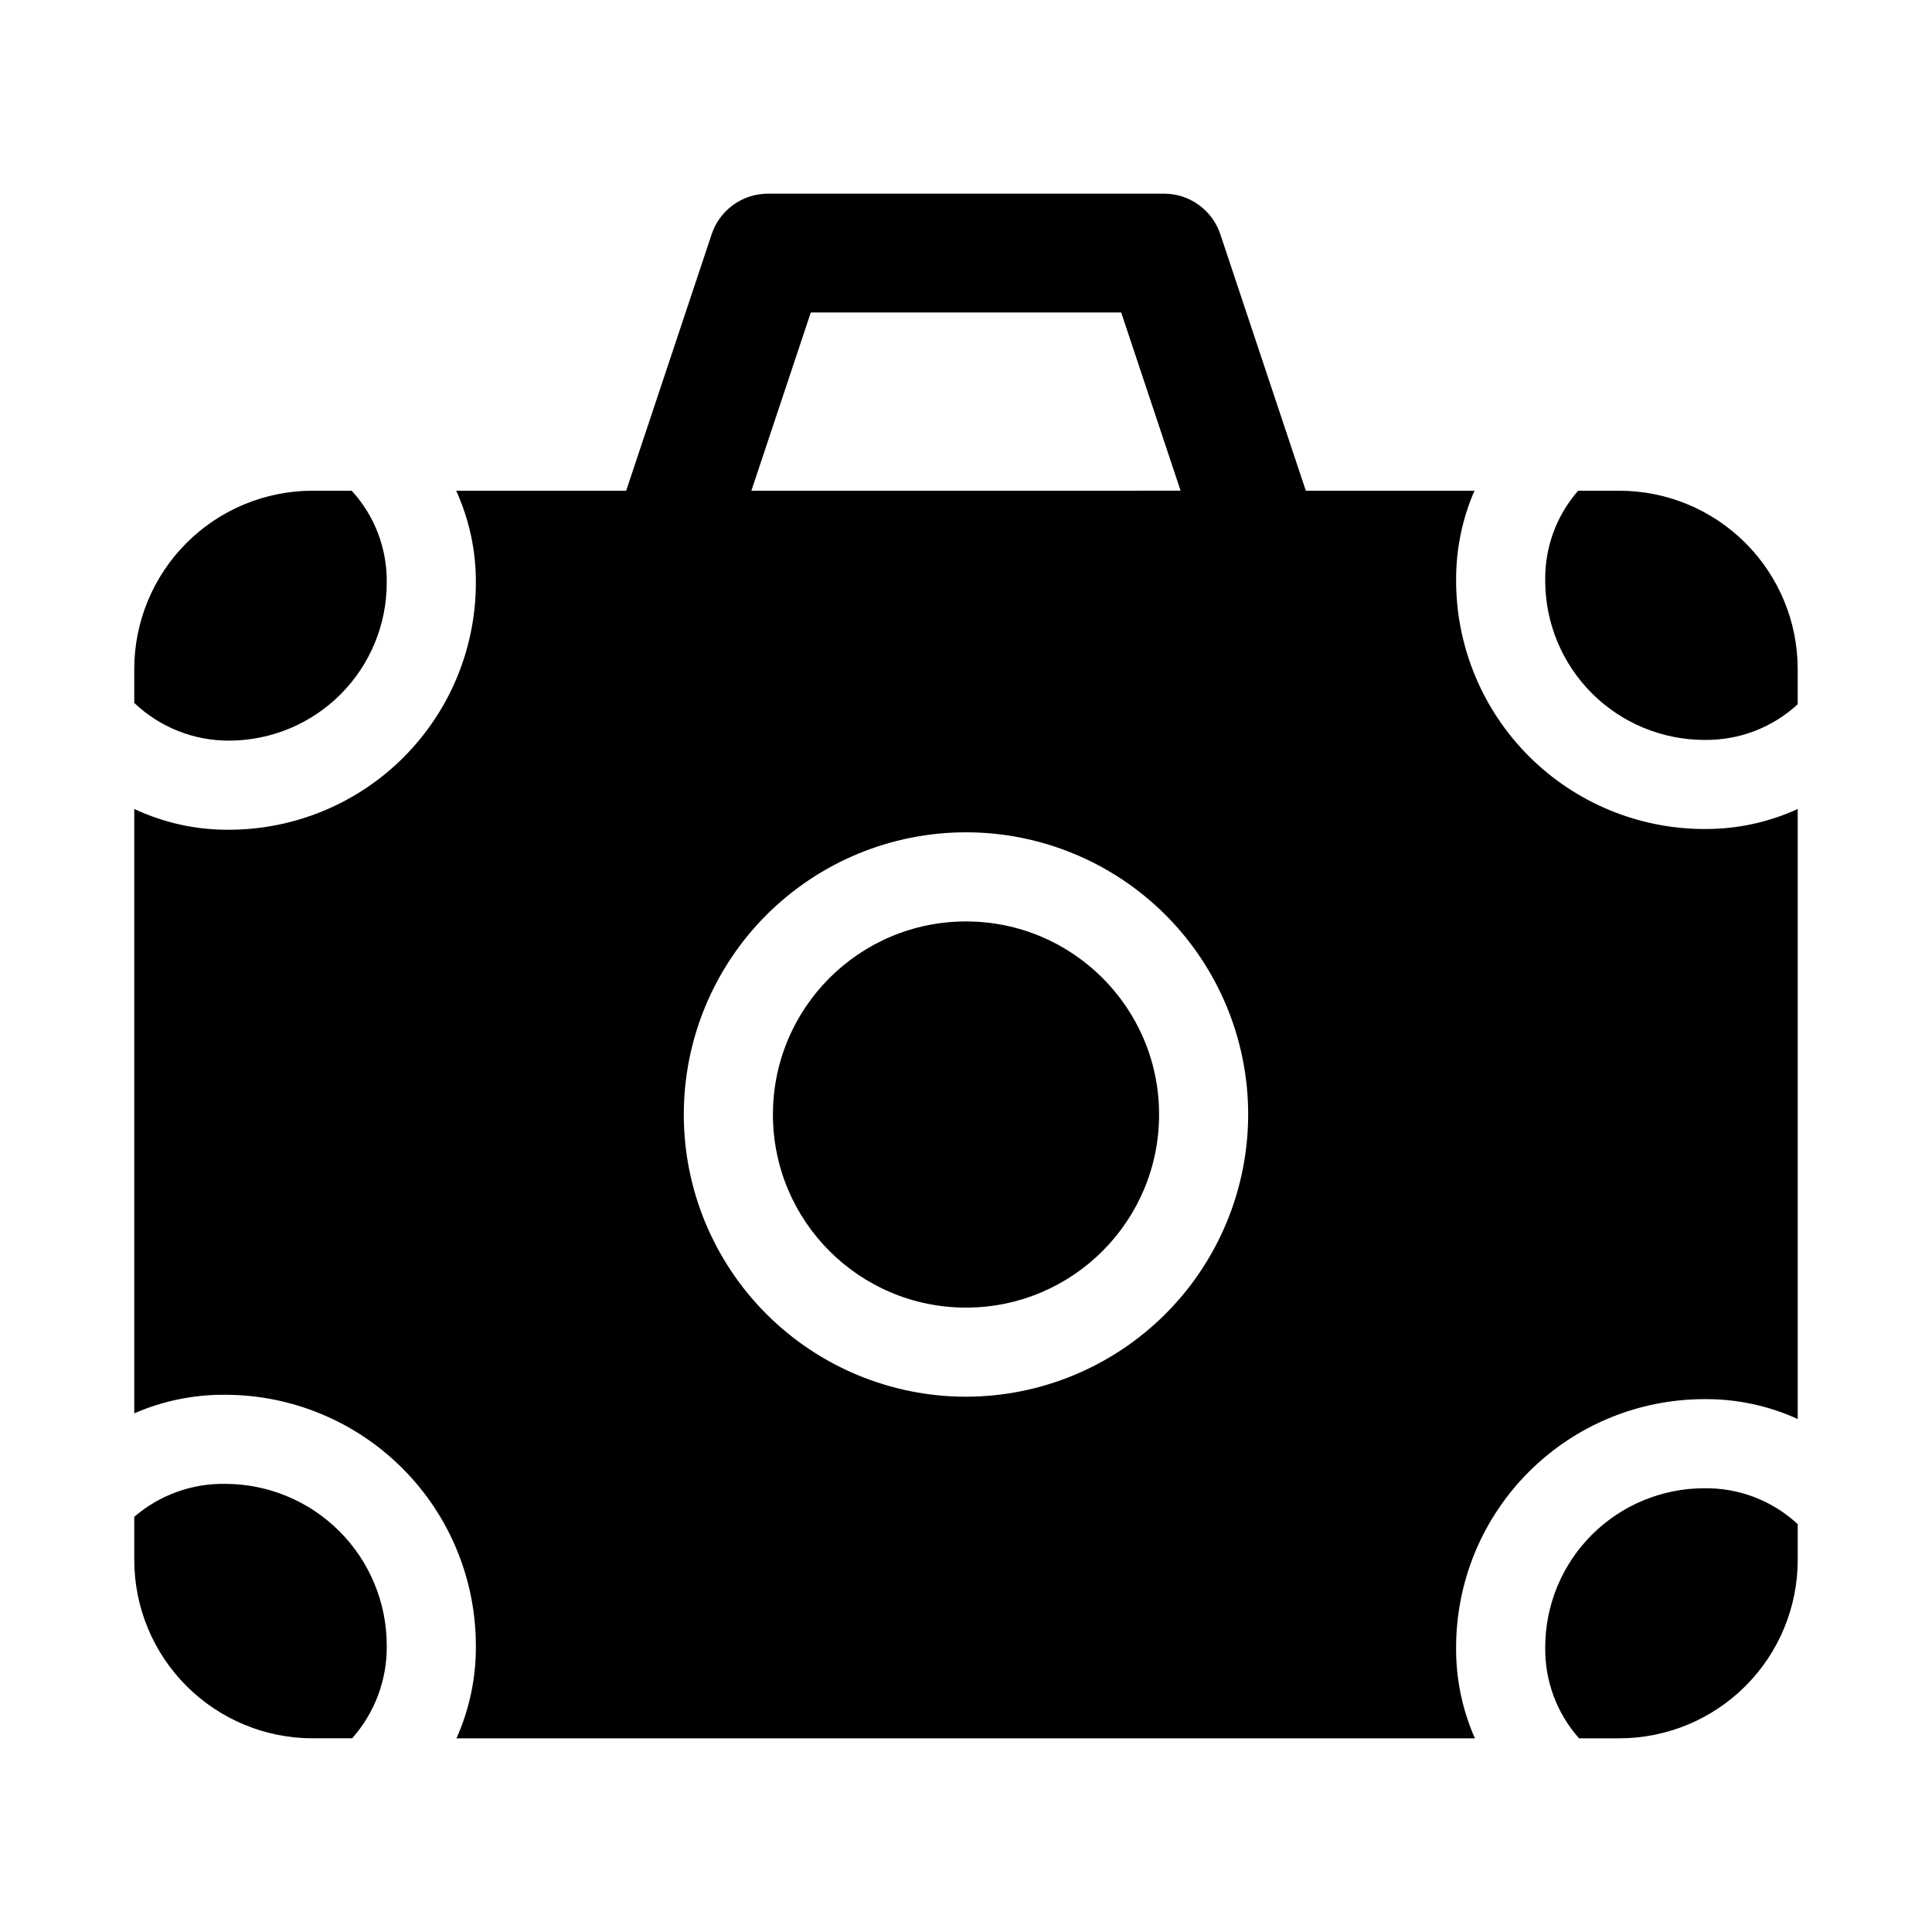
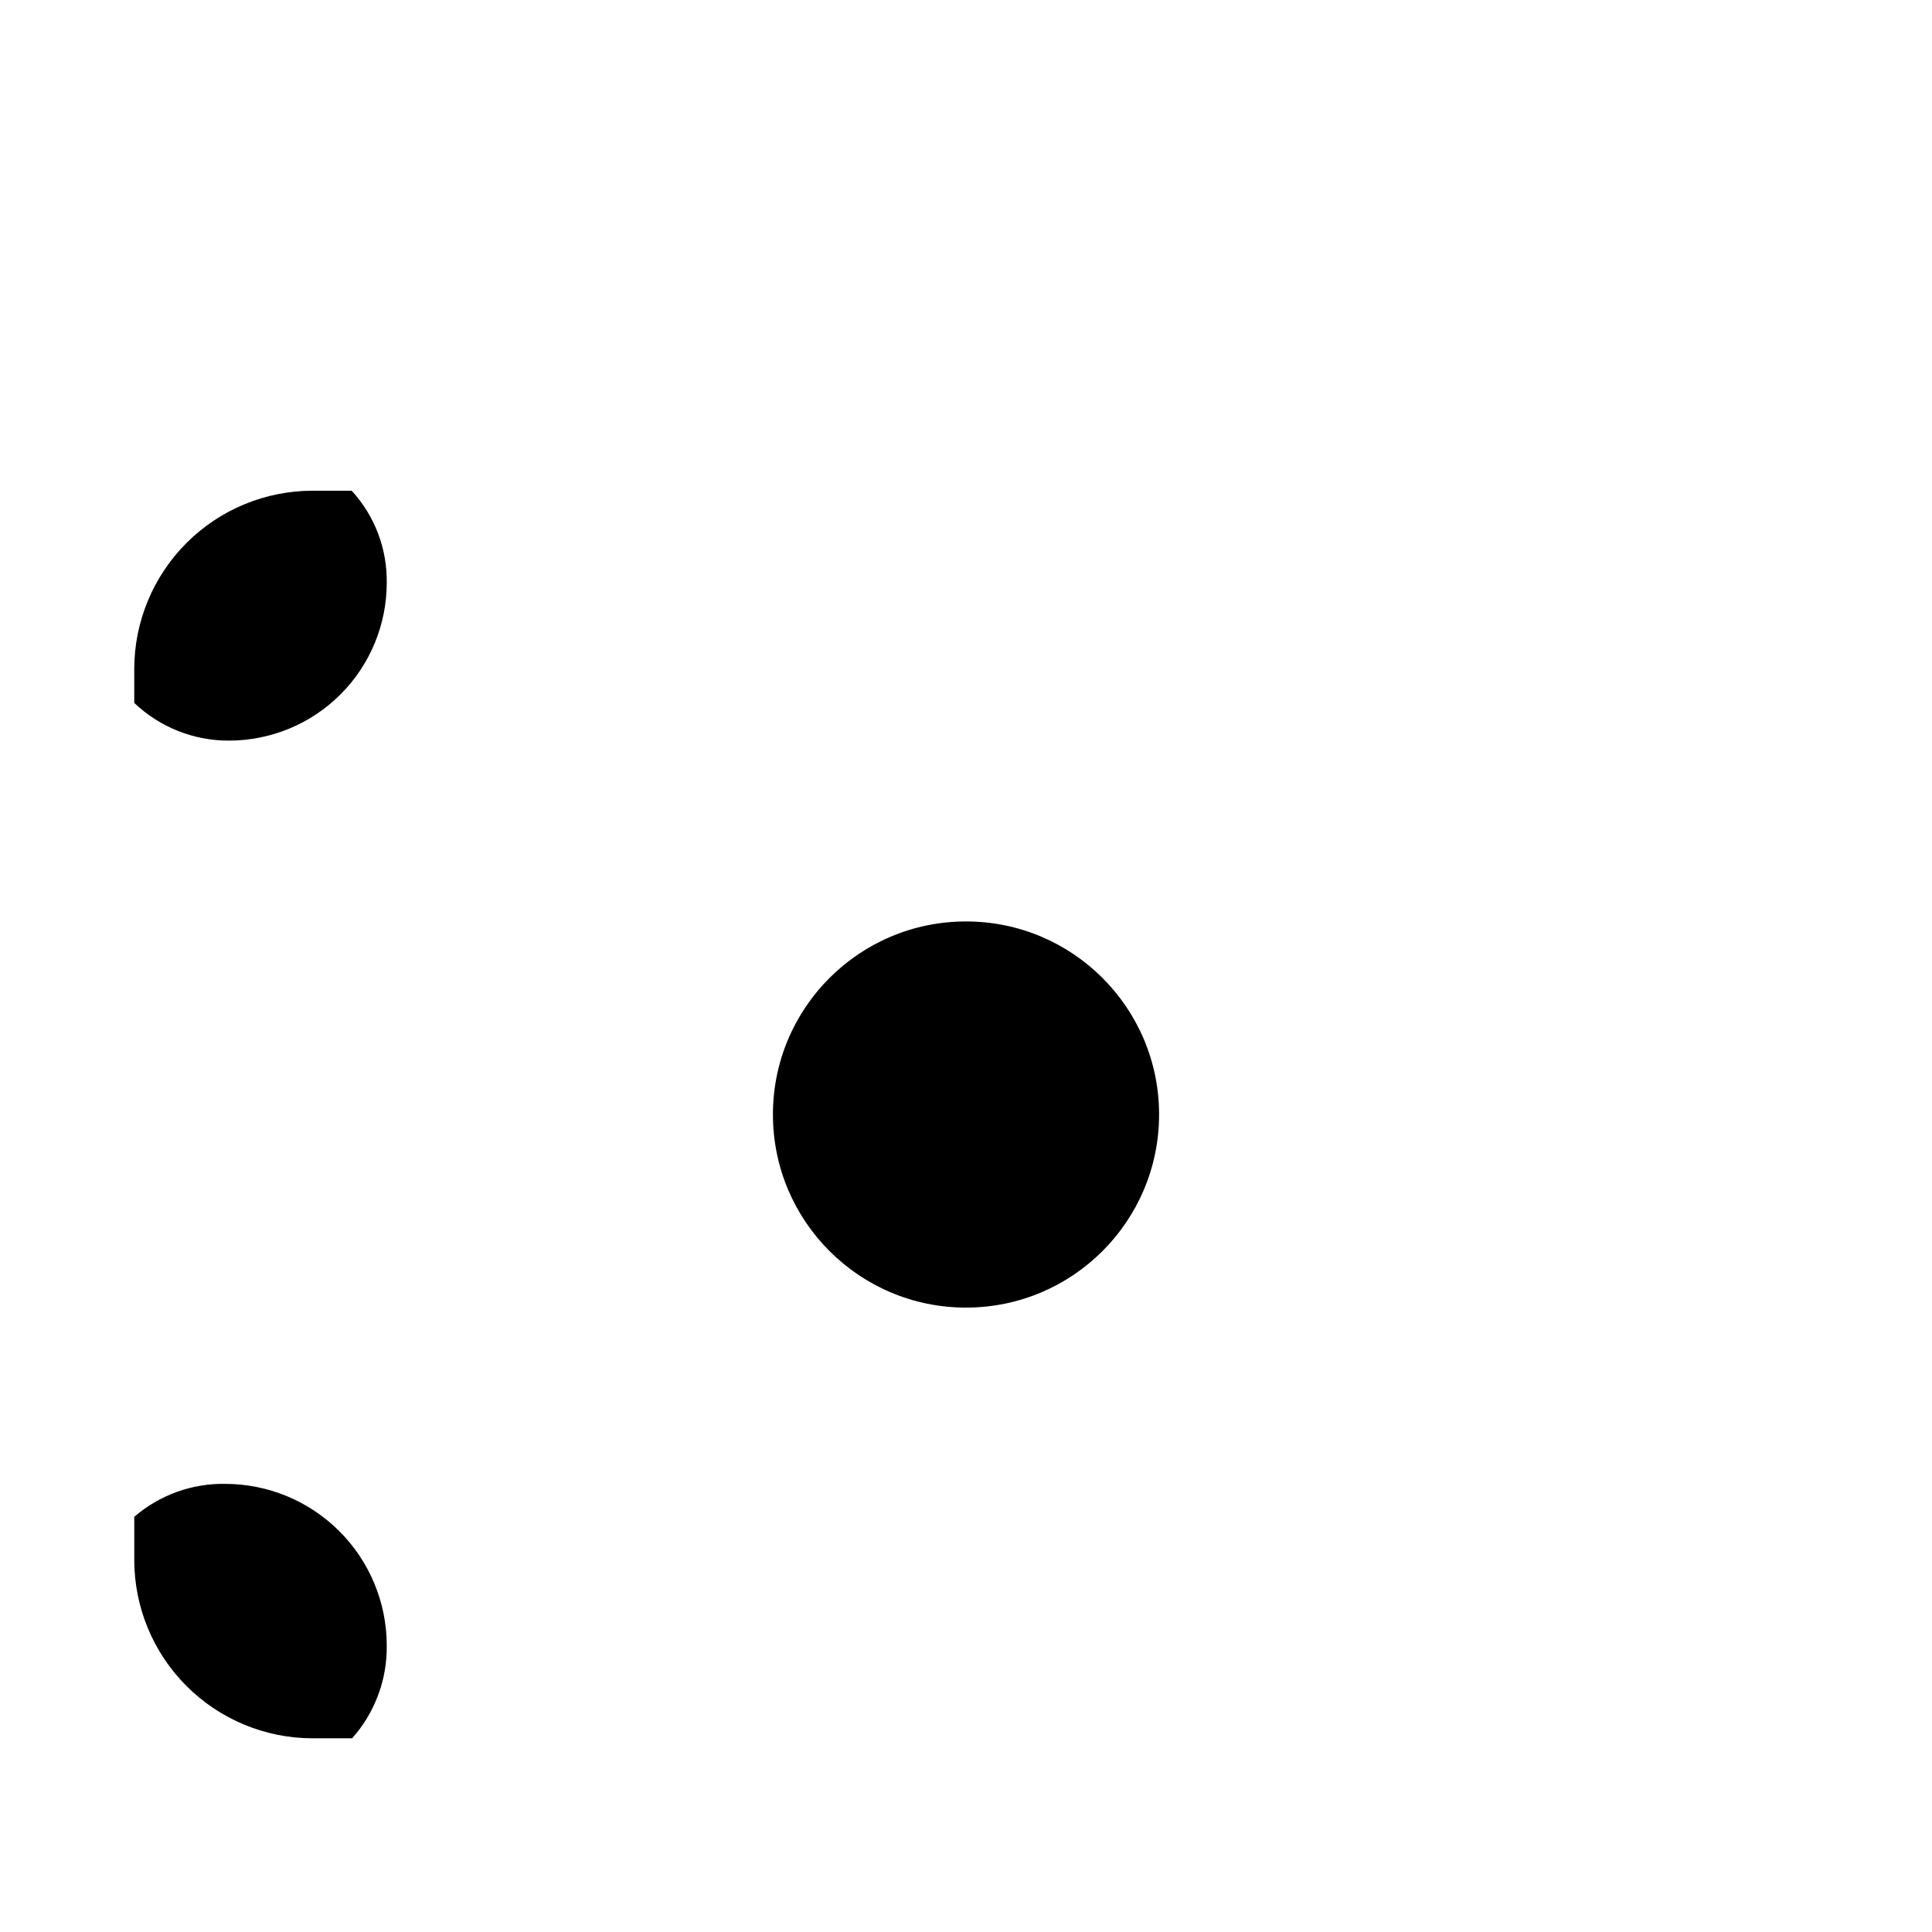
<svg xmlns="http://www.w3.org/2000/svg" fill="#000000" width="800px" height="800px" version="1.1" viewBox="144 144 512 512">
  <g>
-     <path d="m529.89 297.92c-0.07-8.211 1.586-16.348 4.863-23.875h-44.695l-22.656-67.957c-1.043-3.137-3.047-5.859-5.723-7.793-2.68-1.934-5.898-2.973-9.203-2.973h-104.95c-3.305 0-6.523 1.039-9.203 2.973-2.68 1.93-4.684 4.656-5.727 7.793l-22.652 67.957h-45.055c3.496 7.672 5.277 16.016 5.223 24.445-0.02 17.34-6.914 33.965-19.18 46.223-12.262 12.262-28.887 19.156-46.227 19.176-8.68 0.07-17.266-1.812-25.121-5.508v160.17c7.602-3.316 15.816-4.992 24.109-4.922 17.609 0.02 34.488 7.023 46.941 19.477 12.453 12.453 19.457 29.332 19.477 46.941 0.078 8.484-1.676 16.883-5.141 24.625h269.9c-3.363-7.609-5.062-15.852-4.984-24.172 0.02-17.422 6.949-34.125 19.27-46.441 12.316-12.32 29.02-19.25 46.441-19.27 8.559-0.086 17.031 1.711 24.816 5.266v-161.66c-7.766 3.555-16.215 5.363-24.754 5.301-17.438-0.02-34.156-6.957-46.488-19.289-12.328-12.328-19.266-29.047-19.285-46.488zm-171.02-71.109h82.258l15.742 47.23-113.75 0.004zm41.129 287.33c-19.836 0-38.855-7.879-52.883-21.906-14.023-14.023-21.902-33.047-21.902-52.879 0-19.836 7.879-38.855 21.902-52.883 14.027-14.023 33.047-21.902 52.883-21.902 19.832 0 38.855 7.879 52.879 21.902 14.023 14.027 21.902 33.047 21.902 52.883-0.02 19.828-7.906 38.836-21.926 52.855-14.023 14.02-33.031 21.906-52.855 21.93z" />
    <path d="m451.17 439.36c0 28.258-22.91 51.168-51.168 51.168-28.262 0-51.168-22.91-51.168-51.168 0-28.262 22.906-51.168 51.168-51.168 28.258 0 51.168 22.906 51.168 51.168" />
-     <path d="m573.18 274.05h-10.961c-5.773 6.598-8.879 15.109-8.719 23.875 0.012 11.18 4.457 21.895 12.359 29.797 7.906 7.906 18.621 12.352 29.797 12.363 9.16 0.145 18.023-3.238 24.754-9.445v-9.359c-0.012-12.523-4.992-24.527-13.848-33.383-8.855-8.855-20.859-13.836-33.383-13.848z" />
    <path d="m203.69 537.24c-8.836-0.152-17.418 2.957-24.109 8.73v11.465c0.012 12.523 4.996 24.531 13.848 33.383 8.855 8.855 20.863 13.836 33.383 13.852h10.508c6.023-6.773 9.297-15.559 9.172-24.625-0.012-11.348-4.523-22.227-12.551-30.25-8.023-8.027-18.902-12.539-30.25-12.555z" />
-     <path d="m553.5 580.5c-0.145 8.895 3.055 17.52 8.961 24.172h10.719c12.523-0.016 24.527-4.996 33.383-13.852 8.855-8.852 13.836-20.859 13.848-33.383v-9.523c-6.734-6.254-15.625-9.66-24.816-9.508-11.16 0.012-21.859 4.449-29.75 12.34-7.894 7.894-12.332 18.594-12.344 29.754z" />
    <path d="m246.49 298.49c0.148-9.039-3.176-17.785-9.289-24.445h-10.391c-12.52 0.012-24.527 4.992-33.383 13.848-8.852 8.855-13.836 20.859-13.848 33.383v9.004c6.769 6.449 15.773 10.027 25.121 9.992 11.082-0.012 21.703-4.414 29.535-12.25 7.836-7.832 12.242-18.453 12.254-29.531z" />
  </g>
</svg>